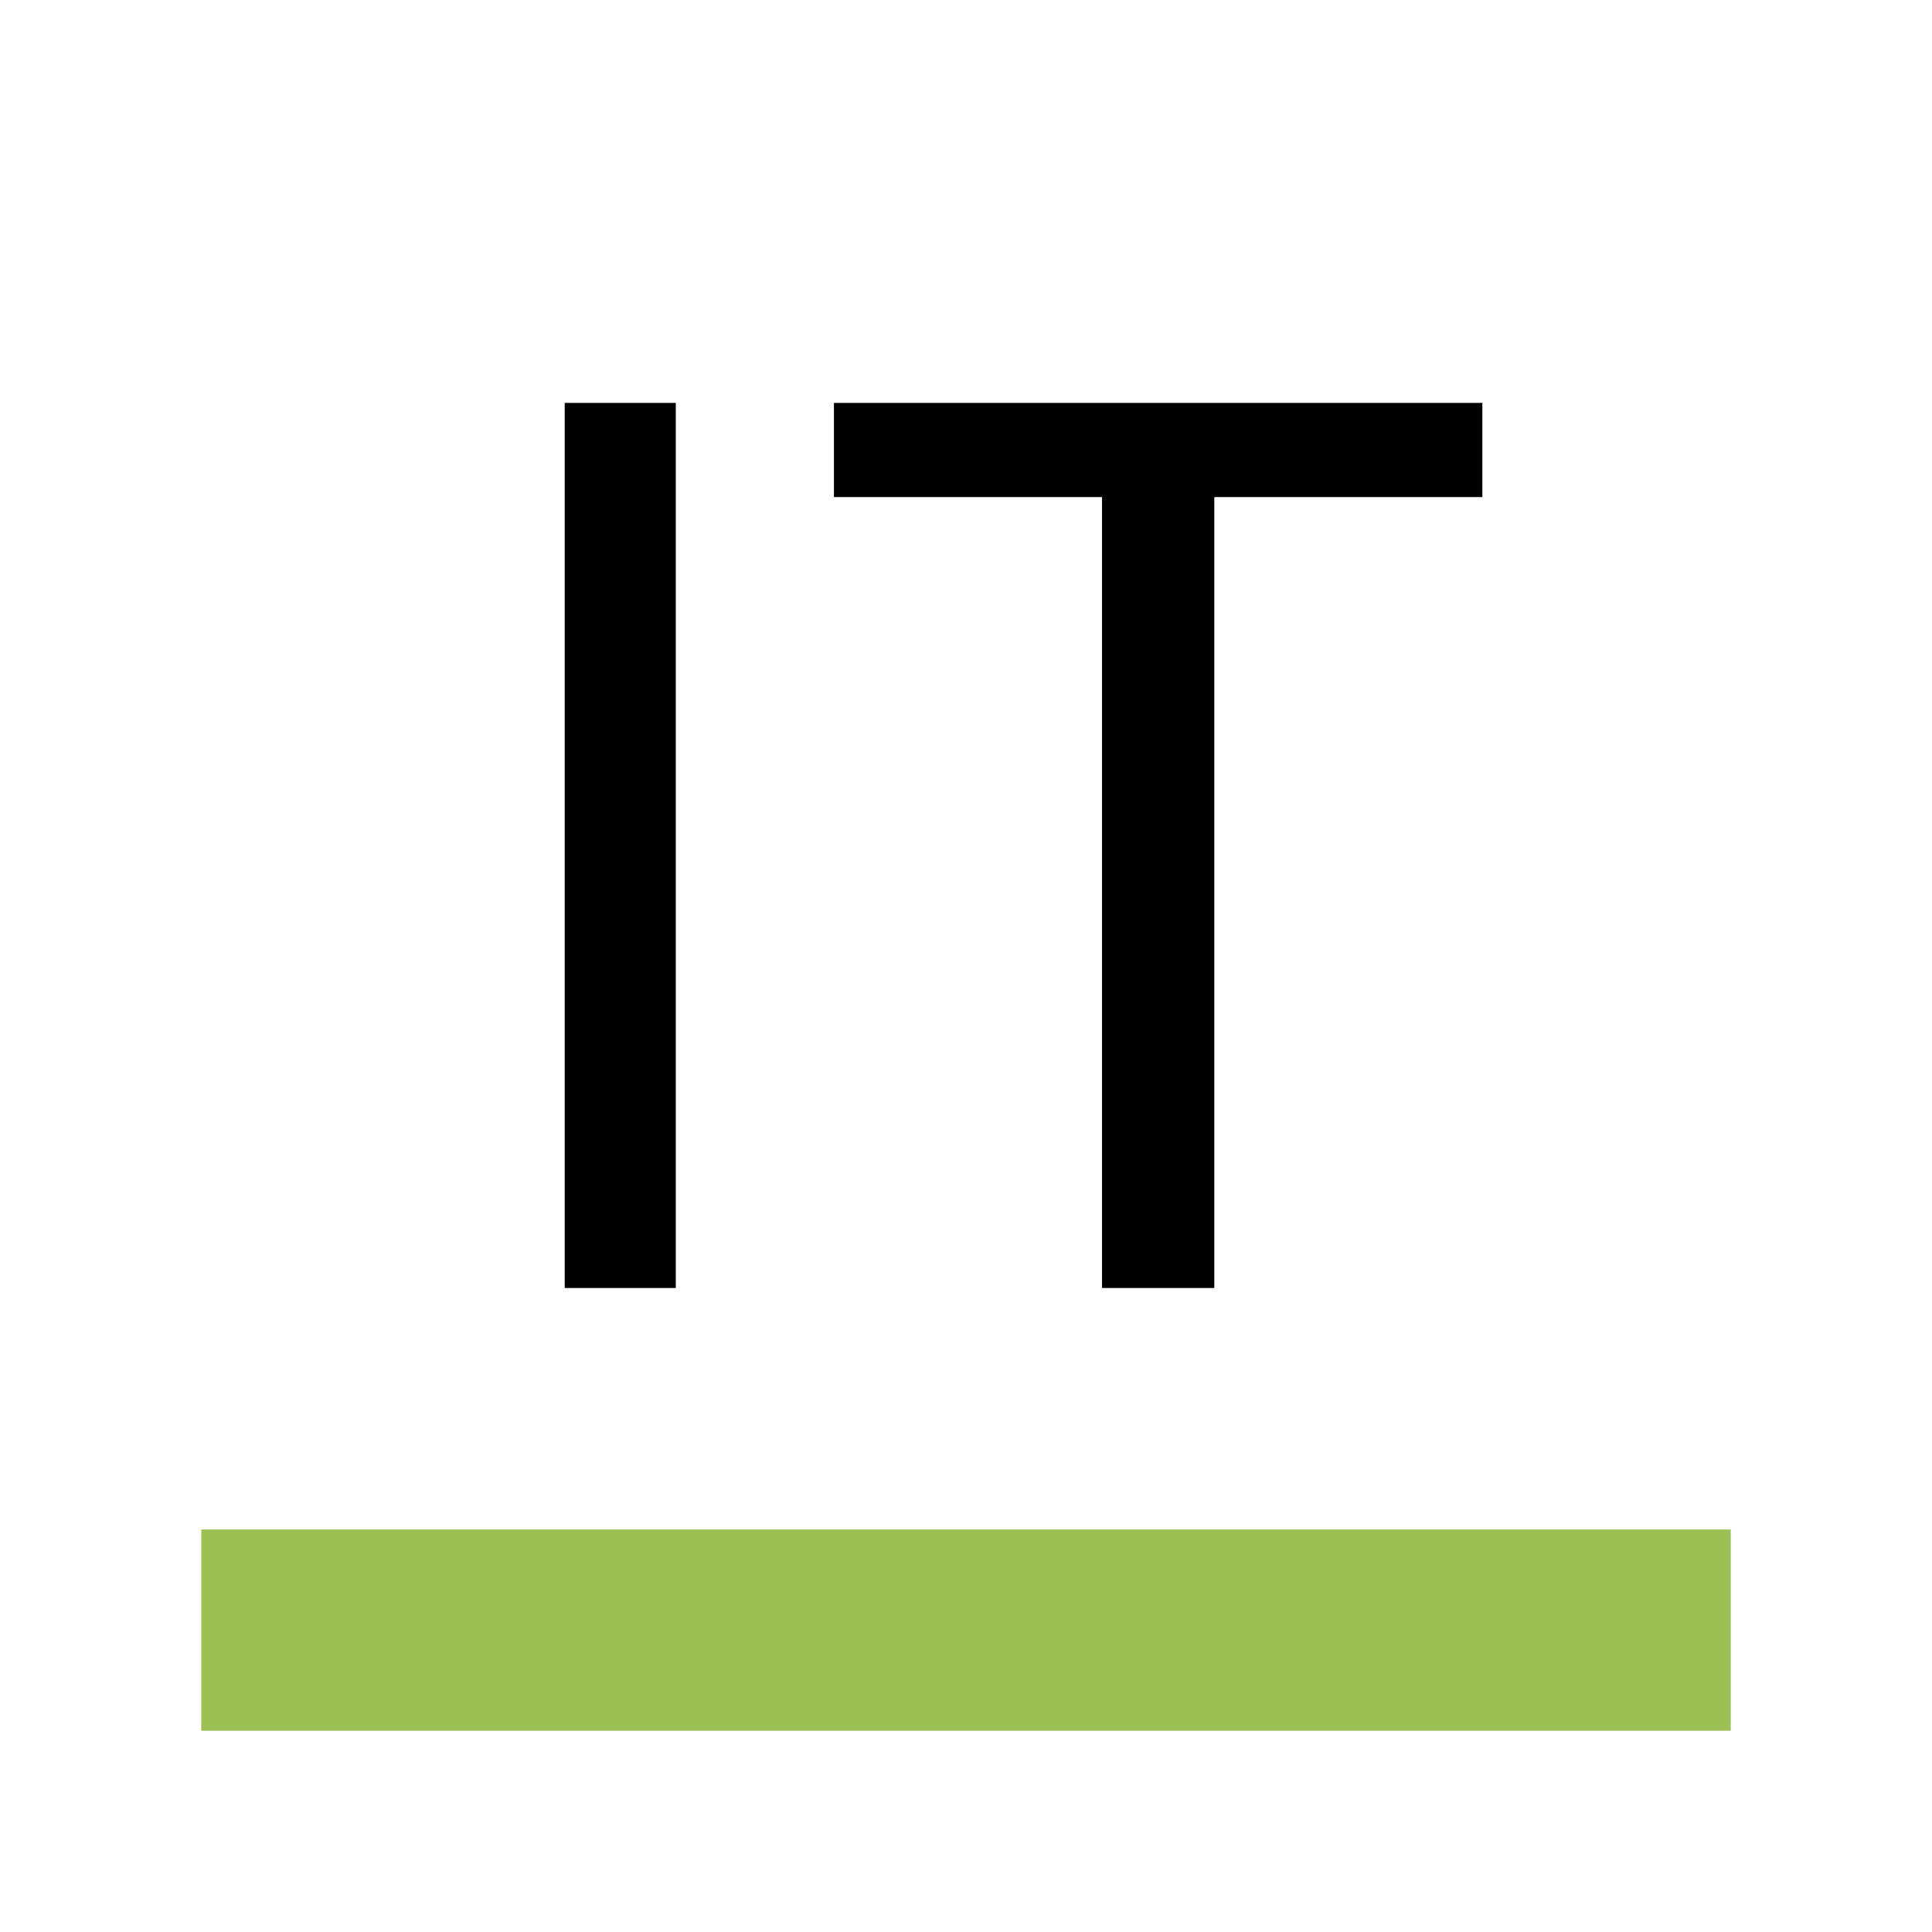
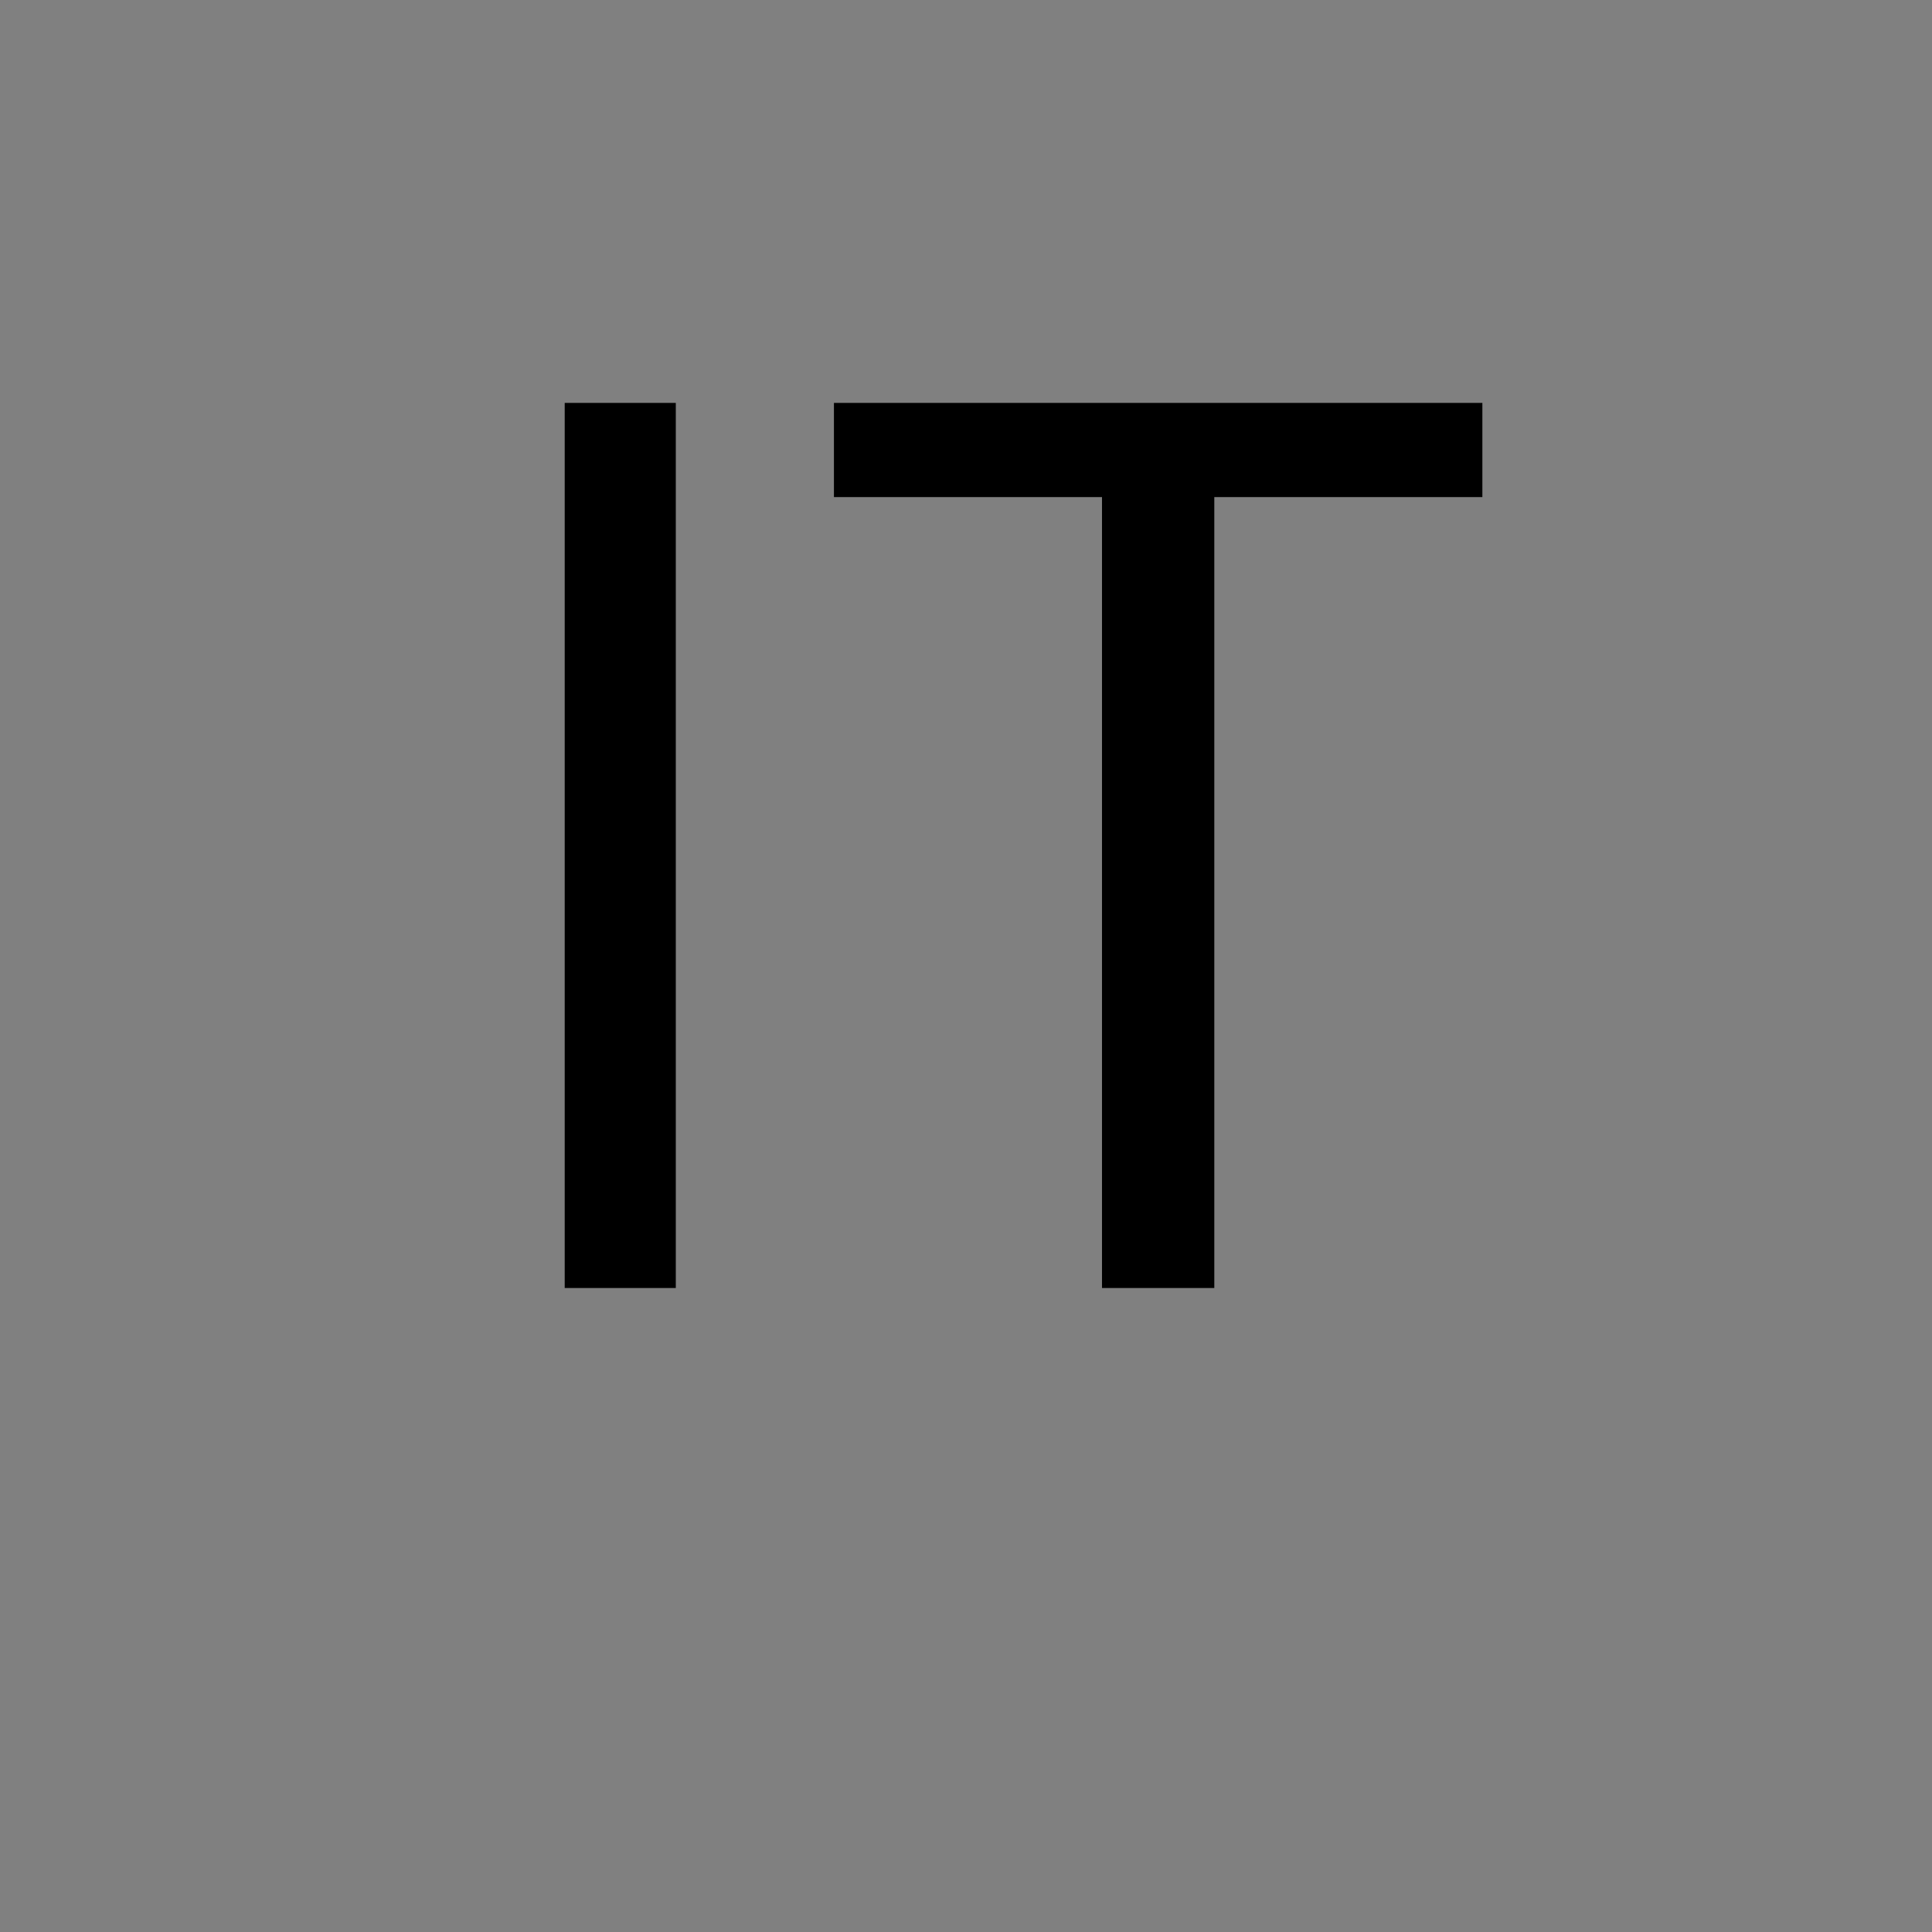
<svg xmlns="http://www.w3.org/2000/svg" width="48" height="48" viewBox="0 0 48 48" fill="none">
  <rect x="0" y="0" width="48" height="48" fill="#808080" stroke="none" />
  <g clip-path="url(#clip0_1_2)">
-     <rect width="48" height="48" fill="white" />
-     <rect x="5" y="38" width="38" height="5" fill="#9DC054" />
-     <path d="M14.03 32V10.01H16.79V32H14.03ZM27.379 32V12.35H20.719V10.01H36.829V12.35H30.169V32H27.379Z" fill="black" />
+     <path d="M14.03 32V10.01H16.79V32H14.03ZM27.379 32V12.35H20.719V10.01H36.829V12.35H30.169V32H27.379" fill="black" />
  </g>
  <defs>
    <clipPath id="clip0_1_2">
      <rect width="48" height="48" fill="white" />
    </clipPath>
  </defs>
</svg>